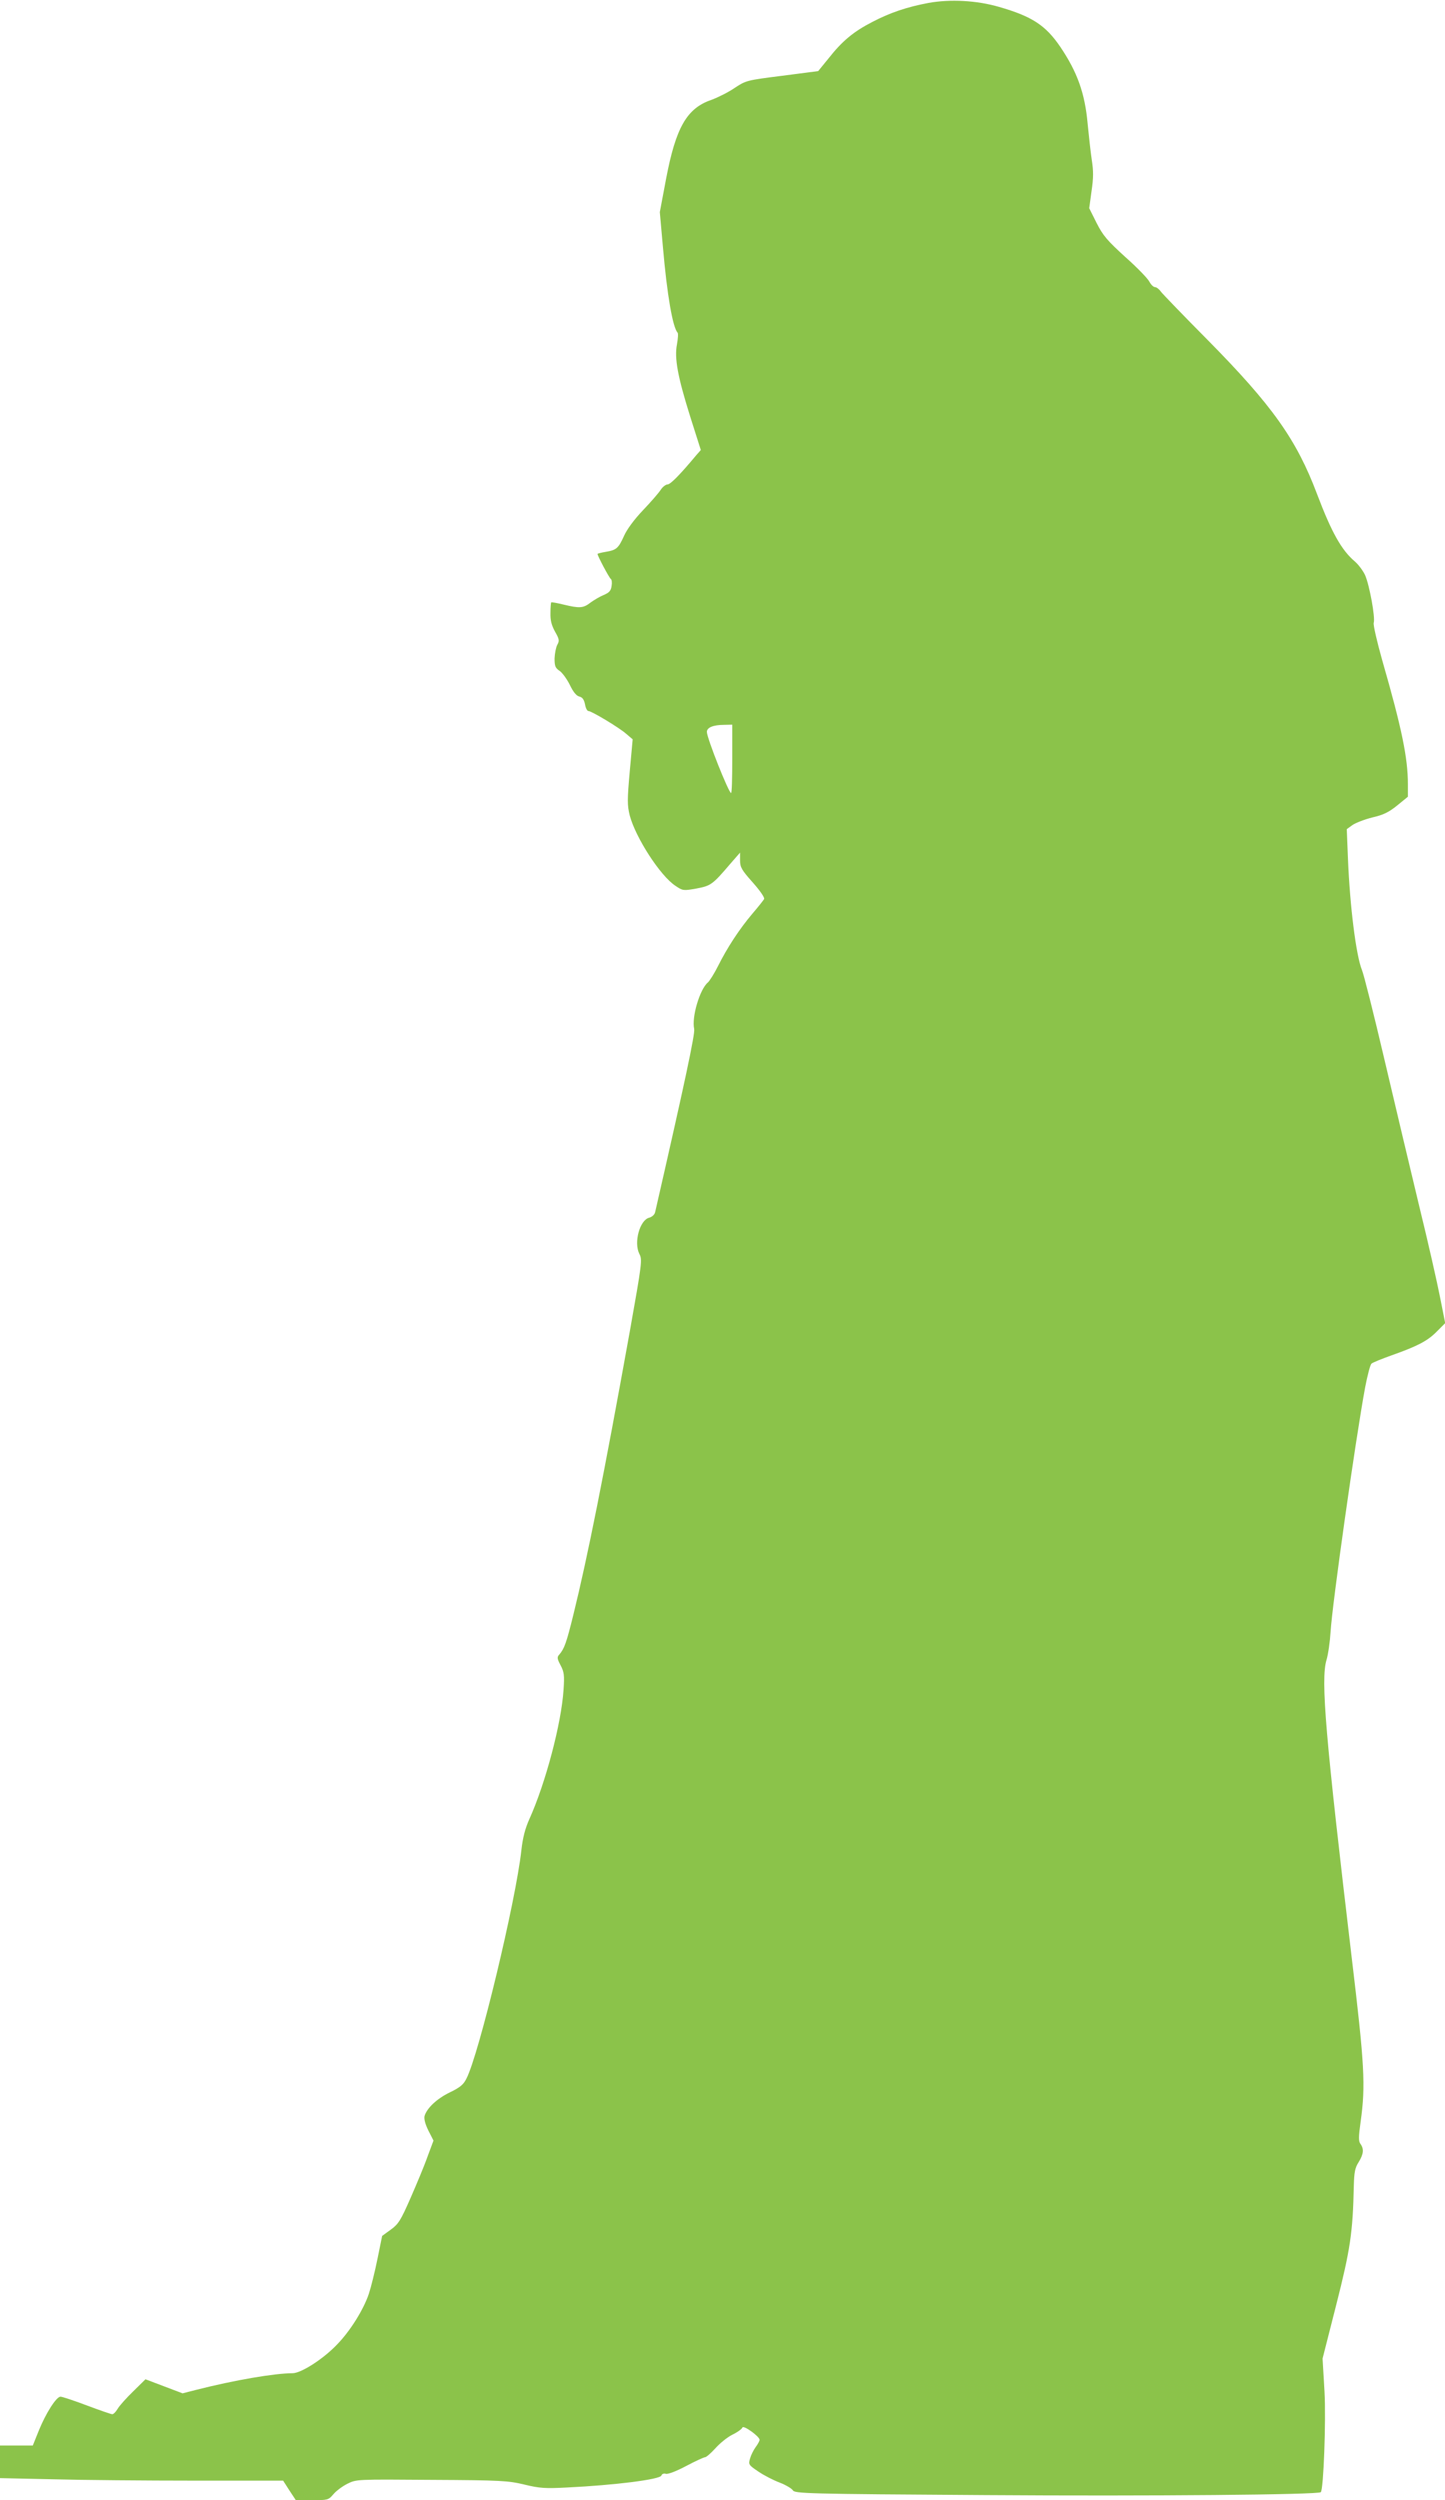
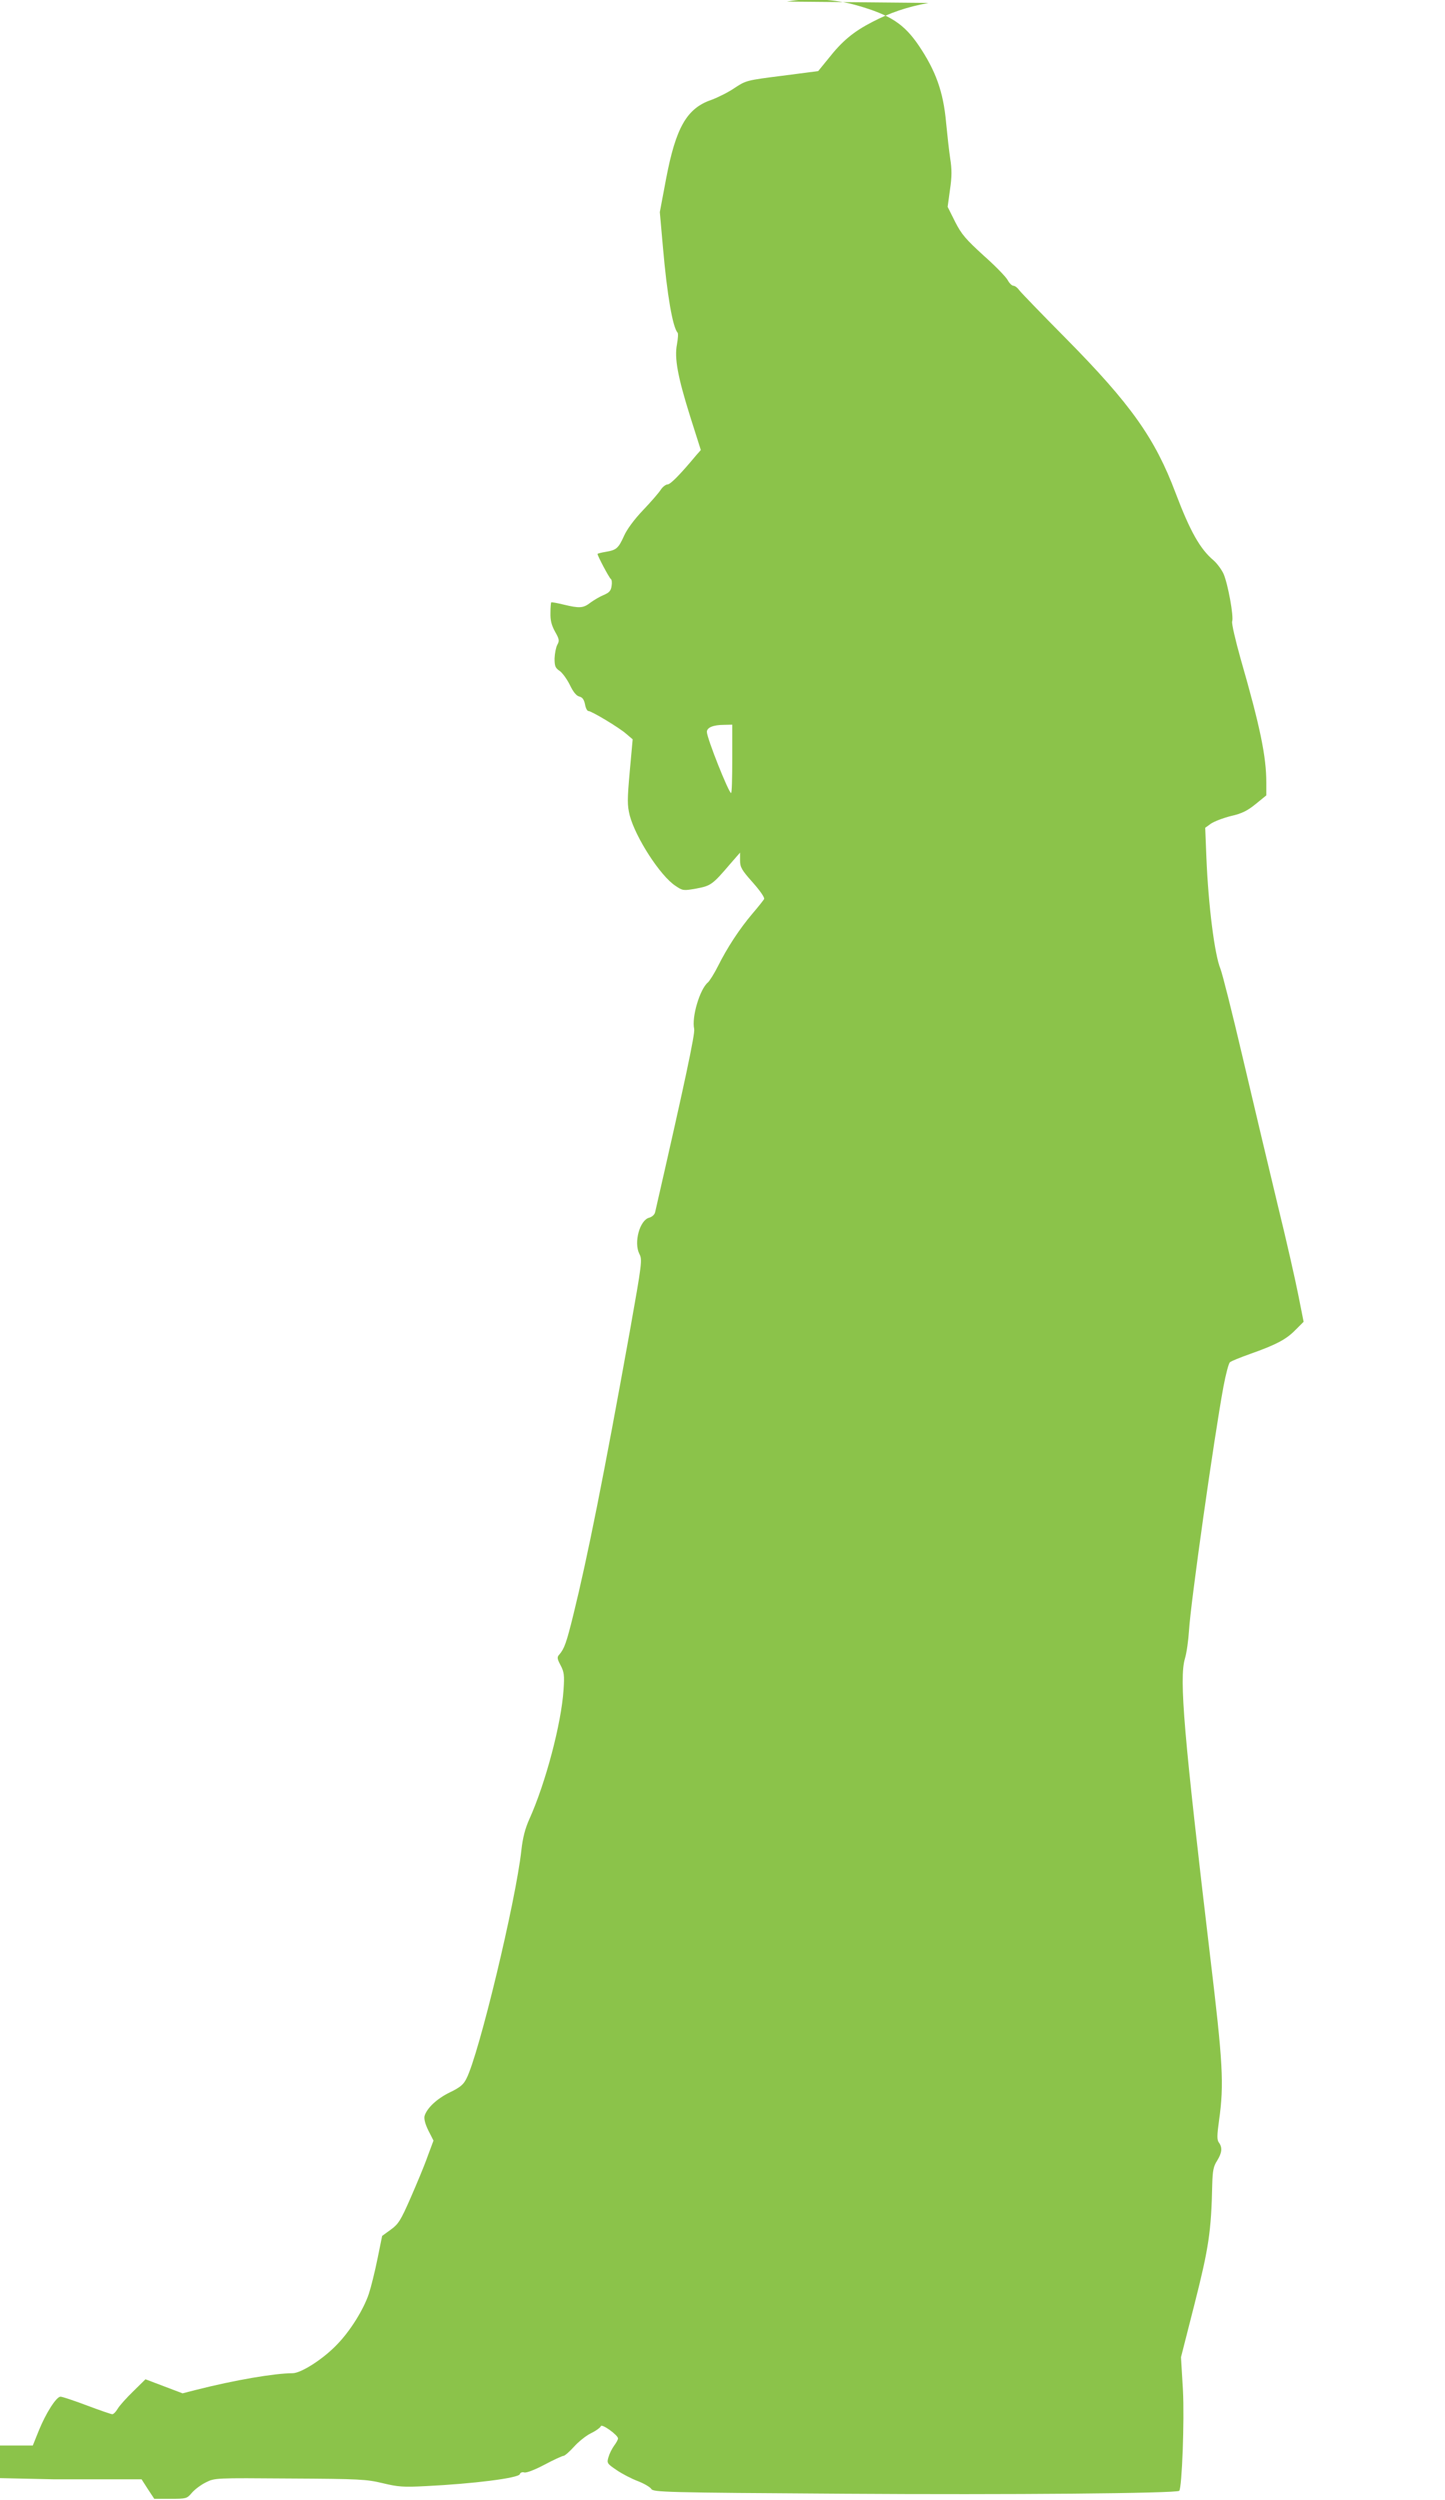
<svg xmlns="http://www.w3.org/2000/svg" version="1.0" width="740pt" height="1280pt" viewBox="0 0 740 1280" preserveAspectRatio="xMidYMid meet">
  <g transform="translate(0,1280) scale(0.1,-0.1)" fill="#8bc34a" stroke="none">
-     <path d="M4755 12785 c-112 -21 -197 -50 -289 -98 -95 -49 -153 -97 -223 -186 l-53 -65 -185 -24 c-182 -23 -185 -24 -244 -63 -32 -22 -85 -48 -117 -60 -127 -43 -183 -142 -233 -405 l-32 -170 16 -180 c21 -243 50 -410 75 -437 4 -4 2 -31 -3 -59 -14 -71 3 -165 68 -372 l54 -170 -23 -26 c-84 -101 -133 -150 -147 -150 -9 0 -25 -12 -35 -27 -10 -16 -51 -63 -91 -105 -45 -47 -83 -99 -97 -131 -29 -64 -39 -73 -93 -82 -24 -4 -43 -9 -43 -11 0 -10 60 -123 68 -128 5 -3 7 -19 4 -36 -3 -24 -12 -34 -40 -46 -20 -8 -50 -26 -68 -39 -37 -29 -56 -30 -139 -10 -32 8 -61 13 -62 11 -2 -2 -4 -26 -4 -54 -1 -37 5 -62 23 -95 22 -39 24 -47 12 -68 -7 -13 -13 -45 -14 -70 0 -39 4 -49 25 -63 14 -9 38 -42 53 -72 17 -36 34 -57 49 -60 16 -4 24 -16 29 -40 3 -19 11 -34 17 -34 16 0 158 -85 194 -117 l33 -28 -15 -165 c-13 -147 -13 -171 0 -225 30 -113 156 -309 234 -360 37 -25 40 -26 107 -14 75 14 83 20 176 129 l48 55 0 -40 c0 -35 8 -49 65 -113 39 -44 62 -78 58 -85 -4 -7 -31 -41 -61 -76 -65 -77 -127 -171 -175 -267 -19 -38 -43 -76 -52 -84 -41 -34 -84 -178 -70 -238 5 -25 -48 -274 -200 -938 -3 -13 -16 -24 -30 -28 -49 -12 -80 -127 -51 -185 16 -30 14 -45 -49 -399 -133 -738 -216 -1154 -289 -1450 -35 -142 -46 -173 -72 -203 -12 -13 -11 -21 7 -55 18 -34 20 -51 15 -125 -11 -172 -92 -478 -175 -662 -22 -49 -34 -96 -41 -160 -29 -262 -217 -1043 -281 -1168 -15 -31 -33 -46 -85 -71 -68 -33 -119 -82 -130 -122 -3 -15 4 -42 20 -74 l26 -51 -31 -83 c-16 -46 -56 -141 -87 -212 -50 -114 -62 -133 -101 -161 l-44 -32 -24 -118 c-13 -64 -33 -145 -44 -178 -27 -81 -95 -190 -162 -259 -71 -75 -185 -148 -229 -148 -91 0 -296 -35 -493 -85 l-70 -18 -95 36 -95 36 -63 -62 c-35 -34 -71 -74 -80 -90 -9 -15 -21 -27 -27 -27 -5 0 -64 20 -130 45 -66 25 -127 45 -135 45 -21 0 -74 -82 -111 -173 l-31 -77 -84 0 -84 0 0 -83 0 -84 272 -6 c149 -4 475 -7 725 -7 l453 0 32 -50 33 -50 83 0 c81 0 84 1 109 30 14 17 46 41 72 54 46 23 47 23 431 20 356 -2 392 -4 475 -24 79 -19 106 -21 220 -15 245 12 474 41 482 61 3 9 13 12 23 9 11 -3 53 13 104 40 47 25 91 45 97 45 6 0 29 20 52 45 22 25 61 57 87 70 27 13 50 30 52 37 5 14 88 -46 88 -63 0 -6 -9 -22 -20 -37 -11 -15 -24 -41 -29 -59 -9 -30 -7 -33 42 -66 29 -20 78 -45 110 -57 31 -12 61 -30 67 -39 9 -17 61 -19 992 -25 836 -6 1700 2 1712 15 14 14 27 364 19 514 l-10 170 70 275 c72 284 85 369 90 610 2 69 6 92 25 121 25 41 28 67 9 93 -10 14 -10 35 1 114 26 186 20 291 -46 842 -134 1129 -159 1419 -129 1521 9 30 18 95 21 144 8 139 128 988 177 1252 12 62 26 117 33 122 7 6 52 24 102 42 133 47 185 74 232 122 l43 43 -26 131 c-14 72 -61 281 -106 464 -44 184 -125 523 -179 754 -54 231 -106 437 -115 458 -30 73 -62 324 -72 572 l-6 150 29 21 c16 11 62 29 102 39 57 13 85 27 128 62 l54 44 0 64 c0 134 -31 286 -131 633 -27 96 -47 182 -44 193 9 26 -22 194 -44 244 -10 22 -33 53 -51 69 -69 58 -120 148 -195 346 -105 279 -229 454 -562 791 -123 124 -231 236 -239 247 -8 12 -22 22 -29 22 -8 0 -21 13 -29 28 -8 16 -63 73 -123 126 -92 84 -114 109 -147 174 l-38 76 12 88 c10 67 10 104 1 160 -6 40 -15 123 -21 184 -14 157 -53 265 -140 394 -75 110 -144 156 -315 205 -114 33 -249 40 -360 20z m-1005 -3870 c0 -96 -2 -175 -6 -175 -12 0 -124 281 -124 313 0 22 32 36 88 36 l42 1 0 -175z" />
+     <path d="M4755 12785 c-112 -21 -197 -50 -289 -98 -95 -49 -153 -97 -223 -186 l-53 -65 -185 -24 c-182 -23 -185 -24 -244 -63 -32 -22 -85 -48 -117 -60 -127 -43 -183 -142 -233 -405 l-32 -170 16 -180 c21 -243 50 -410 75 -437 4 -4 2 -31 -3 -59 -14 -71 3 -165 68 -372 l54 -170 -23 -26 c-84 -101 -133 -150 -147 -150 -9 0 -25 -12 -35 -27 -10 -16 -51 -63 -91 -105 -45 -47 -83 -99 -97 -131 -29 -64 -39 -73 -93 -82 -24 -4 -43 -9 -43 -11 0 -10 60 -123 68 -128 5 -3 7 -19 4 -36 -3 -24 -12 -34 -40 -46 -20 -8 -50 -26 -68 -39 -37 -29 -56 -30 -139 -10 -32 8 -61 13 -62 11 -2 -2 -4 -26 -4 -54 -1 -37 5 -62 23 -95 22 -39 24 -47 12 -68 -7 -13 -13 -45 -14 -70 0 -39 4 -49 25 -63 14 -9 38 -42 53 -72 17 -36 34 -57 49 -60 16 -4 24 -16 29 -40 3 -19 11 -34 17 -34 16 0 158 -85 194 -117 l33 -28 -15 -165 c-13 -147 -13 -171 0 -225 30 -113 156 -309 234 -360 37 -25 40 -26 107 -14 75 14 83 20 176 129 l48 55 0 -40 c0 -35 8 -49 65 -113 39 -44 62 -78 58 -85 -4 -7 -31 -41 -61 -76 -65 -77 -127 -171 -175 -267 -19 -38 -43 -76 -52 -84 -41 -34 -84 -178 -70 -238 5 -25 -48 -274 -200 -938 -3 -13 -16 -24 -30 -28 -49 -12 -80 -127 -51 -185 16 -30 14 -45 -49 -399 -133 -738 -216 -1154 -289 -1450 -35 -142 -46 -173 -72 -203 -12 -13 -11 -21 7 -55 18 -34 20 -51 15 -125 -11 -172 -92 -478 -175 -662 -22 -49 -34 -96 -41 -160 -29 -262 -217 -1043 -281 -1168 -15 -31 -33 -46 -85 -71 -68 -33 -119 -82 -130 -122 -3 -15 4 -42 20 -74 l26 -51 -31 -83 c-16 -46 -56 -141 -87 -212 -50 -114 -62 -133 -101 -161 l-44 -32 -24 -118 c-13 -64 -33 -145 -44 -178 -27 -81 -95 -190 -162 -259 -71 -75 -185 -148 -229 -148 -91 0 -296 -35 -493 -85 l-70 -18 -95 36 -95 36 -63 -62 c-35 -34 -71 -74 -80 -90 -9 -15 -21 -27 -27 -27 -5 0 -64 20 -130 45 -66 25 -127 45 -135 45 -21 0 -74 -82 -111 -173 l-31 -77 -84 0 -84 0 0 -83 0 -84 272 -6 l453 0 32 -50 33 -50 83 0 c81 0 84 1 109 30 14 17 46 41 72 54 46 23 47 23 431 20 356 -2 392 -4 475 -24 79 -19 106 -21 220 -15 245 12 474 41 482 61 3 9 13 12 23 9 11 -3 53 13 104 40 47 25 91 45 97 45 6 0 29 20 52 45 22 25 61 57 87 70 27 13 50 30 52 37 5 14 88 -46 88 -63 0 -6 -9 -22 -20 -37 -11 -15 -24 -41 -29 -59 -9 -30 -7 -33 42 -66 29 -20 78 -45 110 -57 31 -12 61 -30 67 -39 9 -17 61 -19 992 -25 836 -6 1700 2 1712 15 14 14 27 364 19 514 l-10 170 70 275 c72 284 85 369 90 610 2 69 6 92 25 121 25 41 28 67 9 93 -10 14 -10 35 1 114 26 186 20 291 -46 842 -134 1129 -159 1419 -129 1521 9 30 18 95 21 144 8 139 128 988 177 1252 12 62 26 117 33 122 7 6 52 24 102 42 133 47 185 74 232 122 l43 43 -26 131 c-14 72 -61 281 -106 464 -44 184 -125 523 -179 754 -54 231 -106 437 -115 458 -30 73 -62 324 -72 572 l-6 150 29 21 c16 11 62 29 102 39 57 13 85 27 128 62 l54 44 0 64 c0 134 -31 286 -131 633 -27 96 -47 182 -44 193 9 26 -22 194 -44 244 -10 22 -33 53 -51 69 -69 58 -120 148 -195 346 -105 279 -229 454 -562 791 -123 124 -231 236 -239 247 -8 12 -22 22 -29 22 -8 0 -21 13 -29 28 -8 16 -63 73 -123 126 -92 84 -114 109 -147 174 l-38 76 12 88 c10 67 10 104 1 160 -6 40 -15 123 -21 184 -14 157 -53 265 -140 394 -75 110 -144 156 -315 205 -114 33 -249 40 -360 20z m-1005 -3870 c0 -96 -2 -175 -6 -175 -12 0 -124 281 -124 313 0 22 32 36 88 36 l42 1 0 -175z" />
  </g>
</svg>